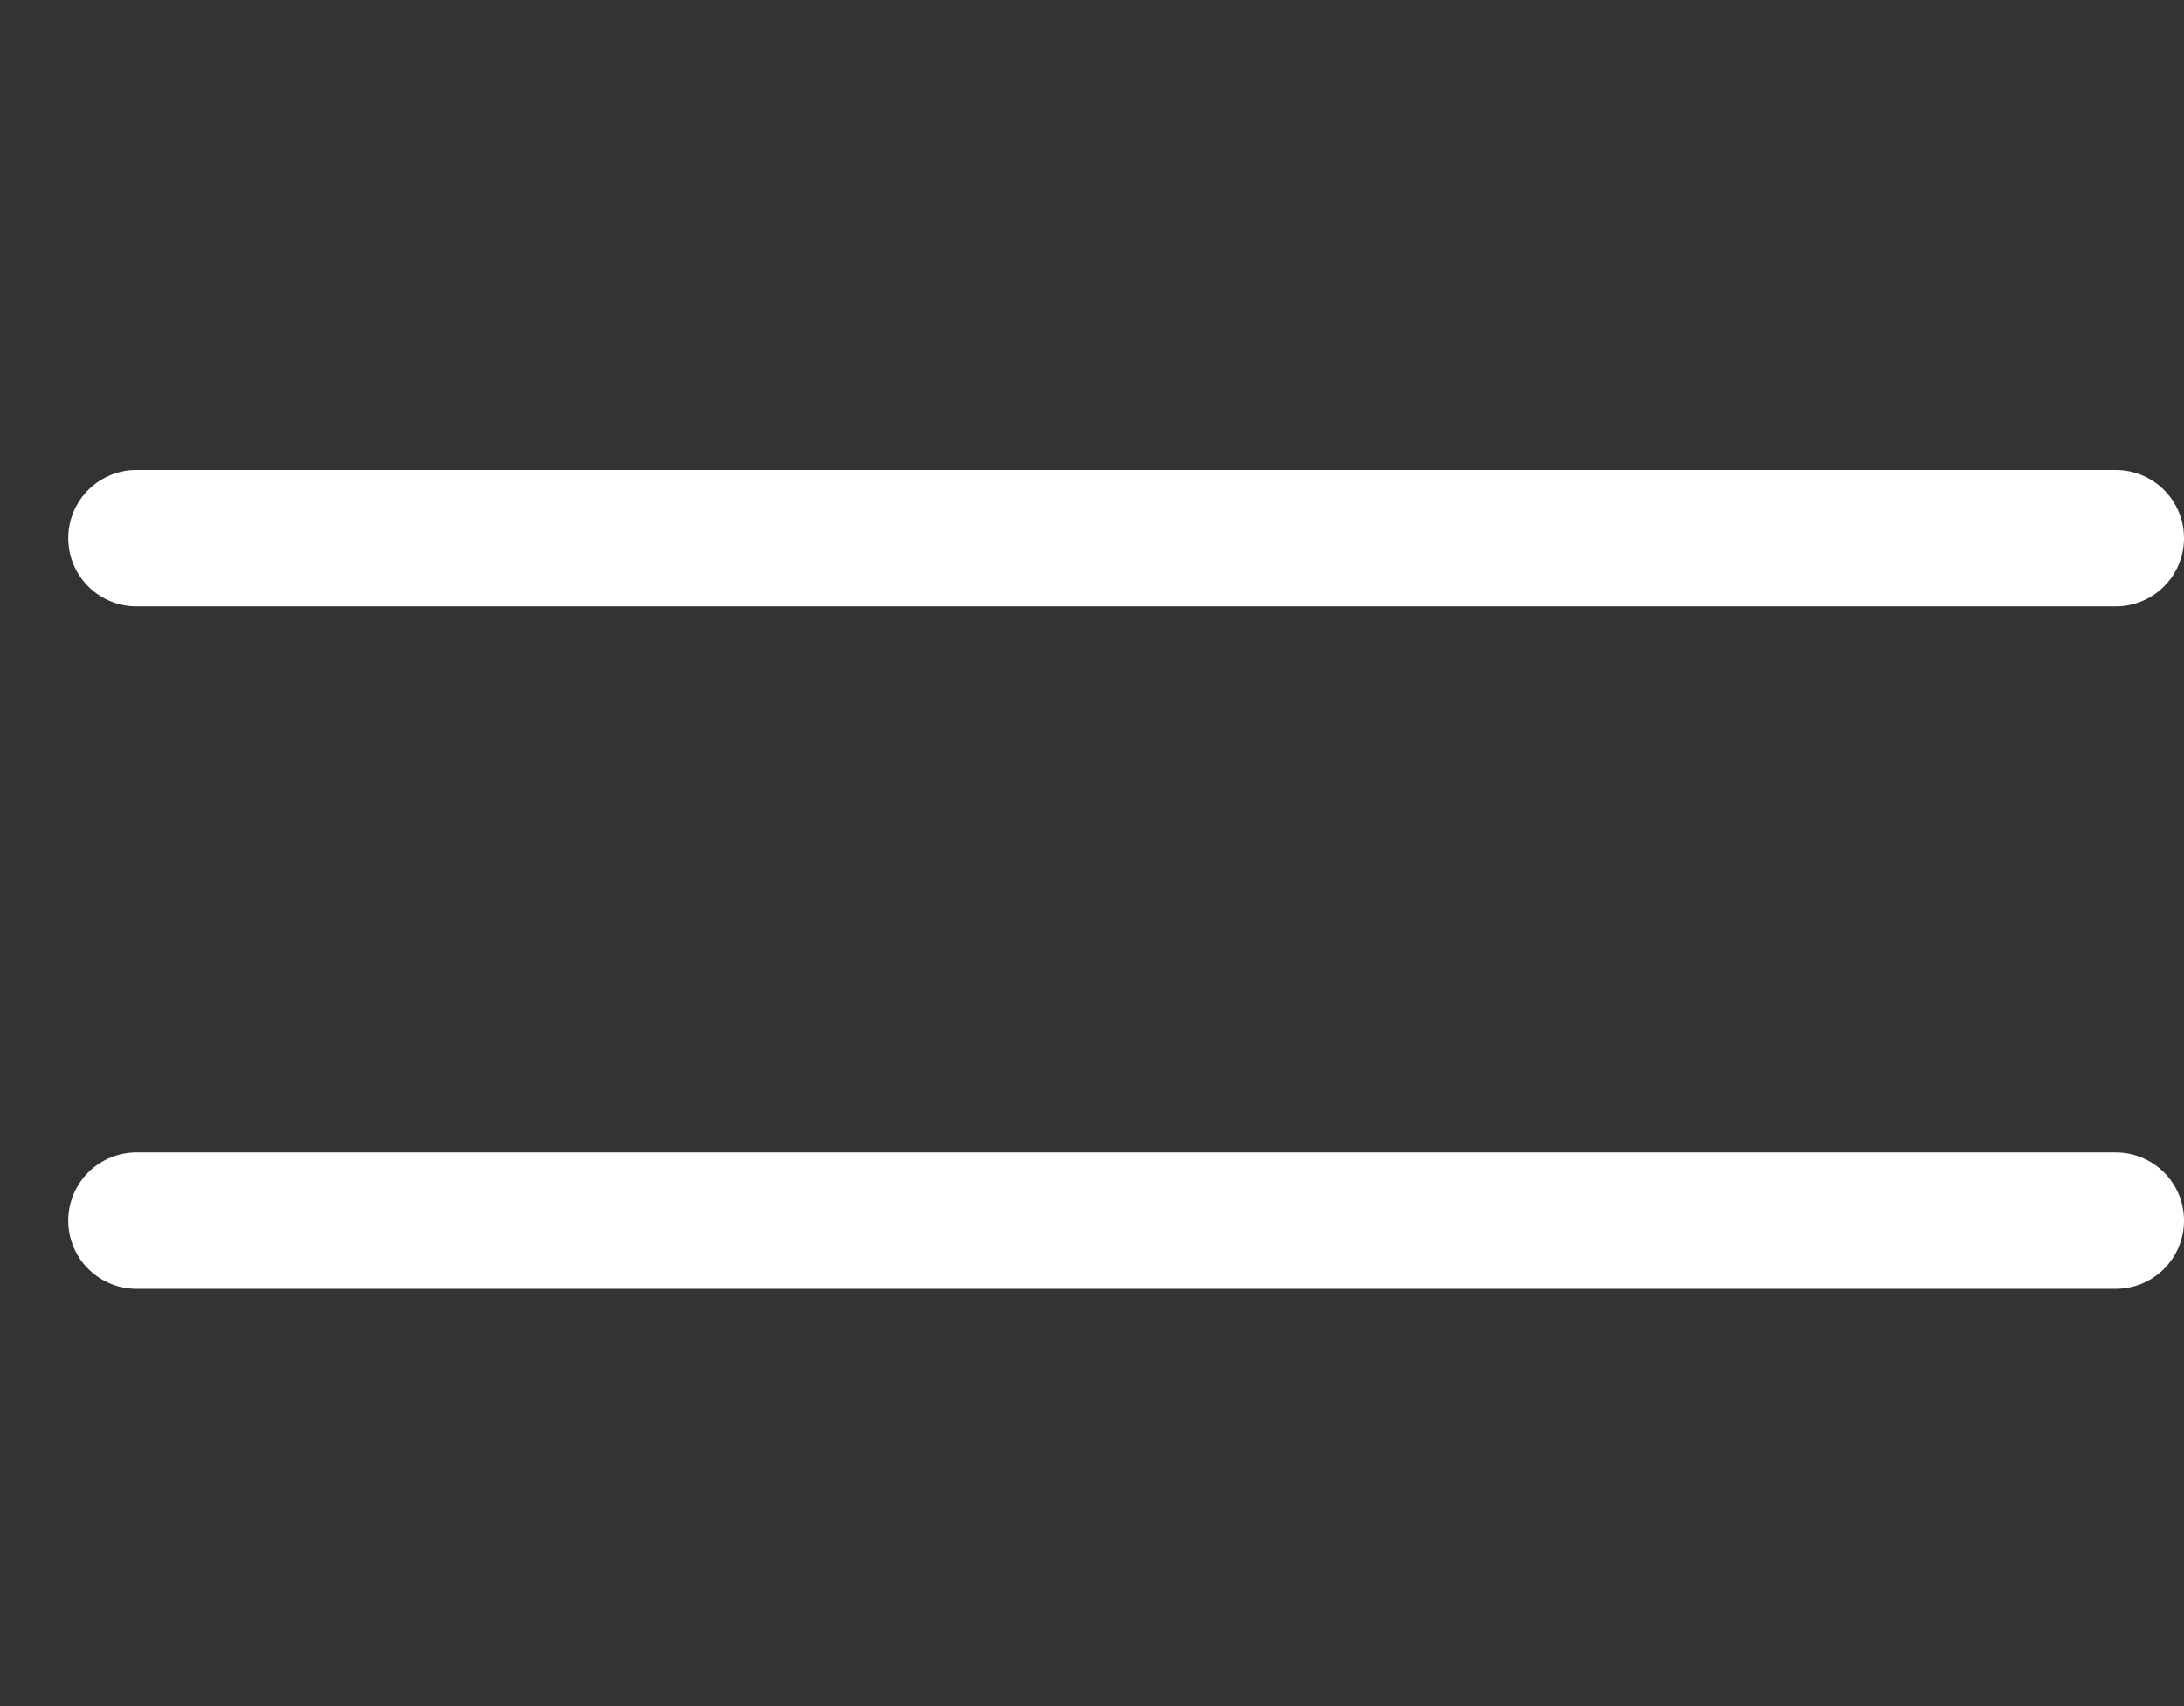
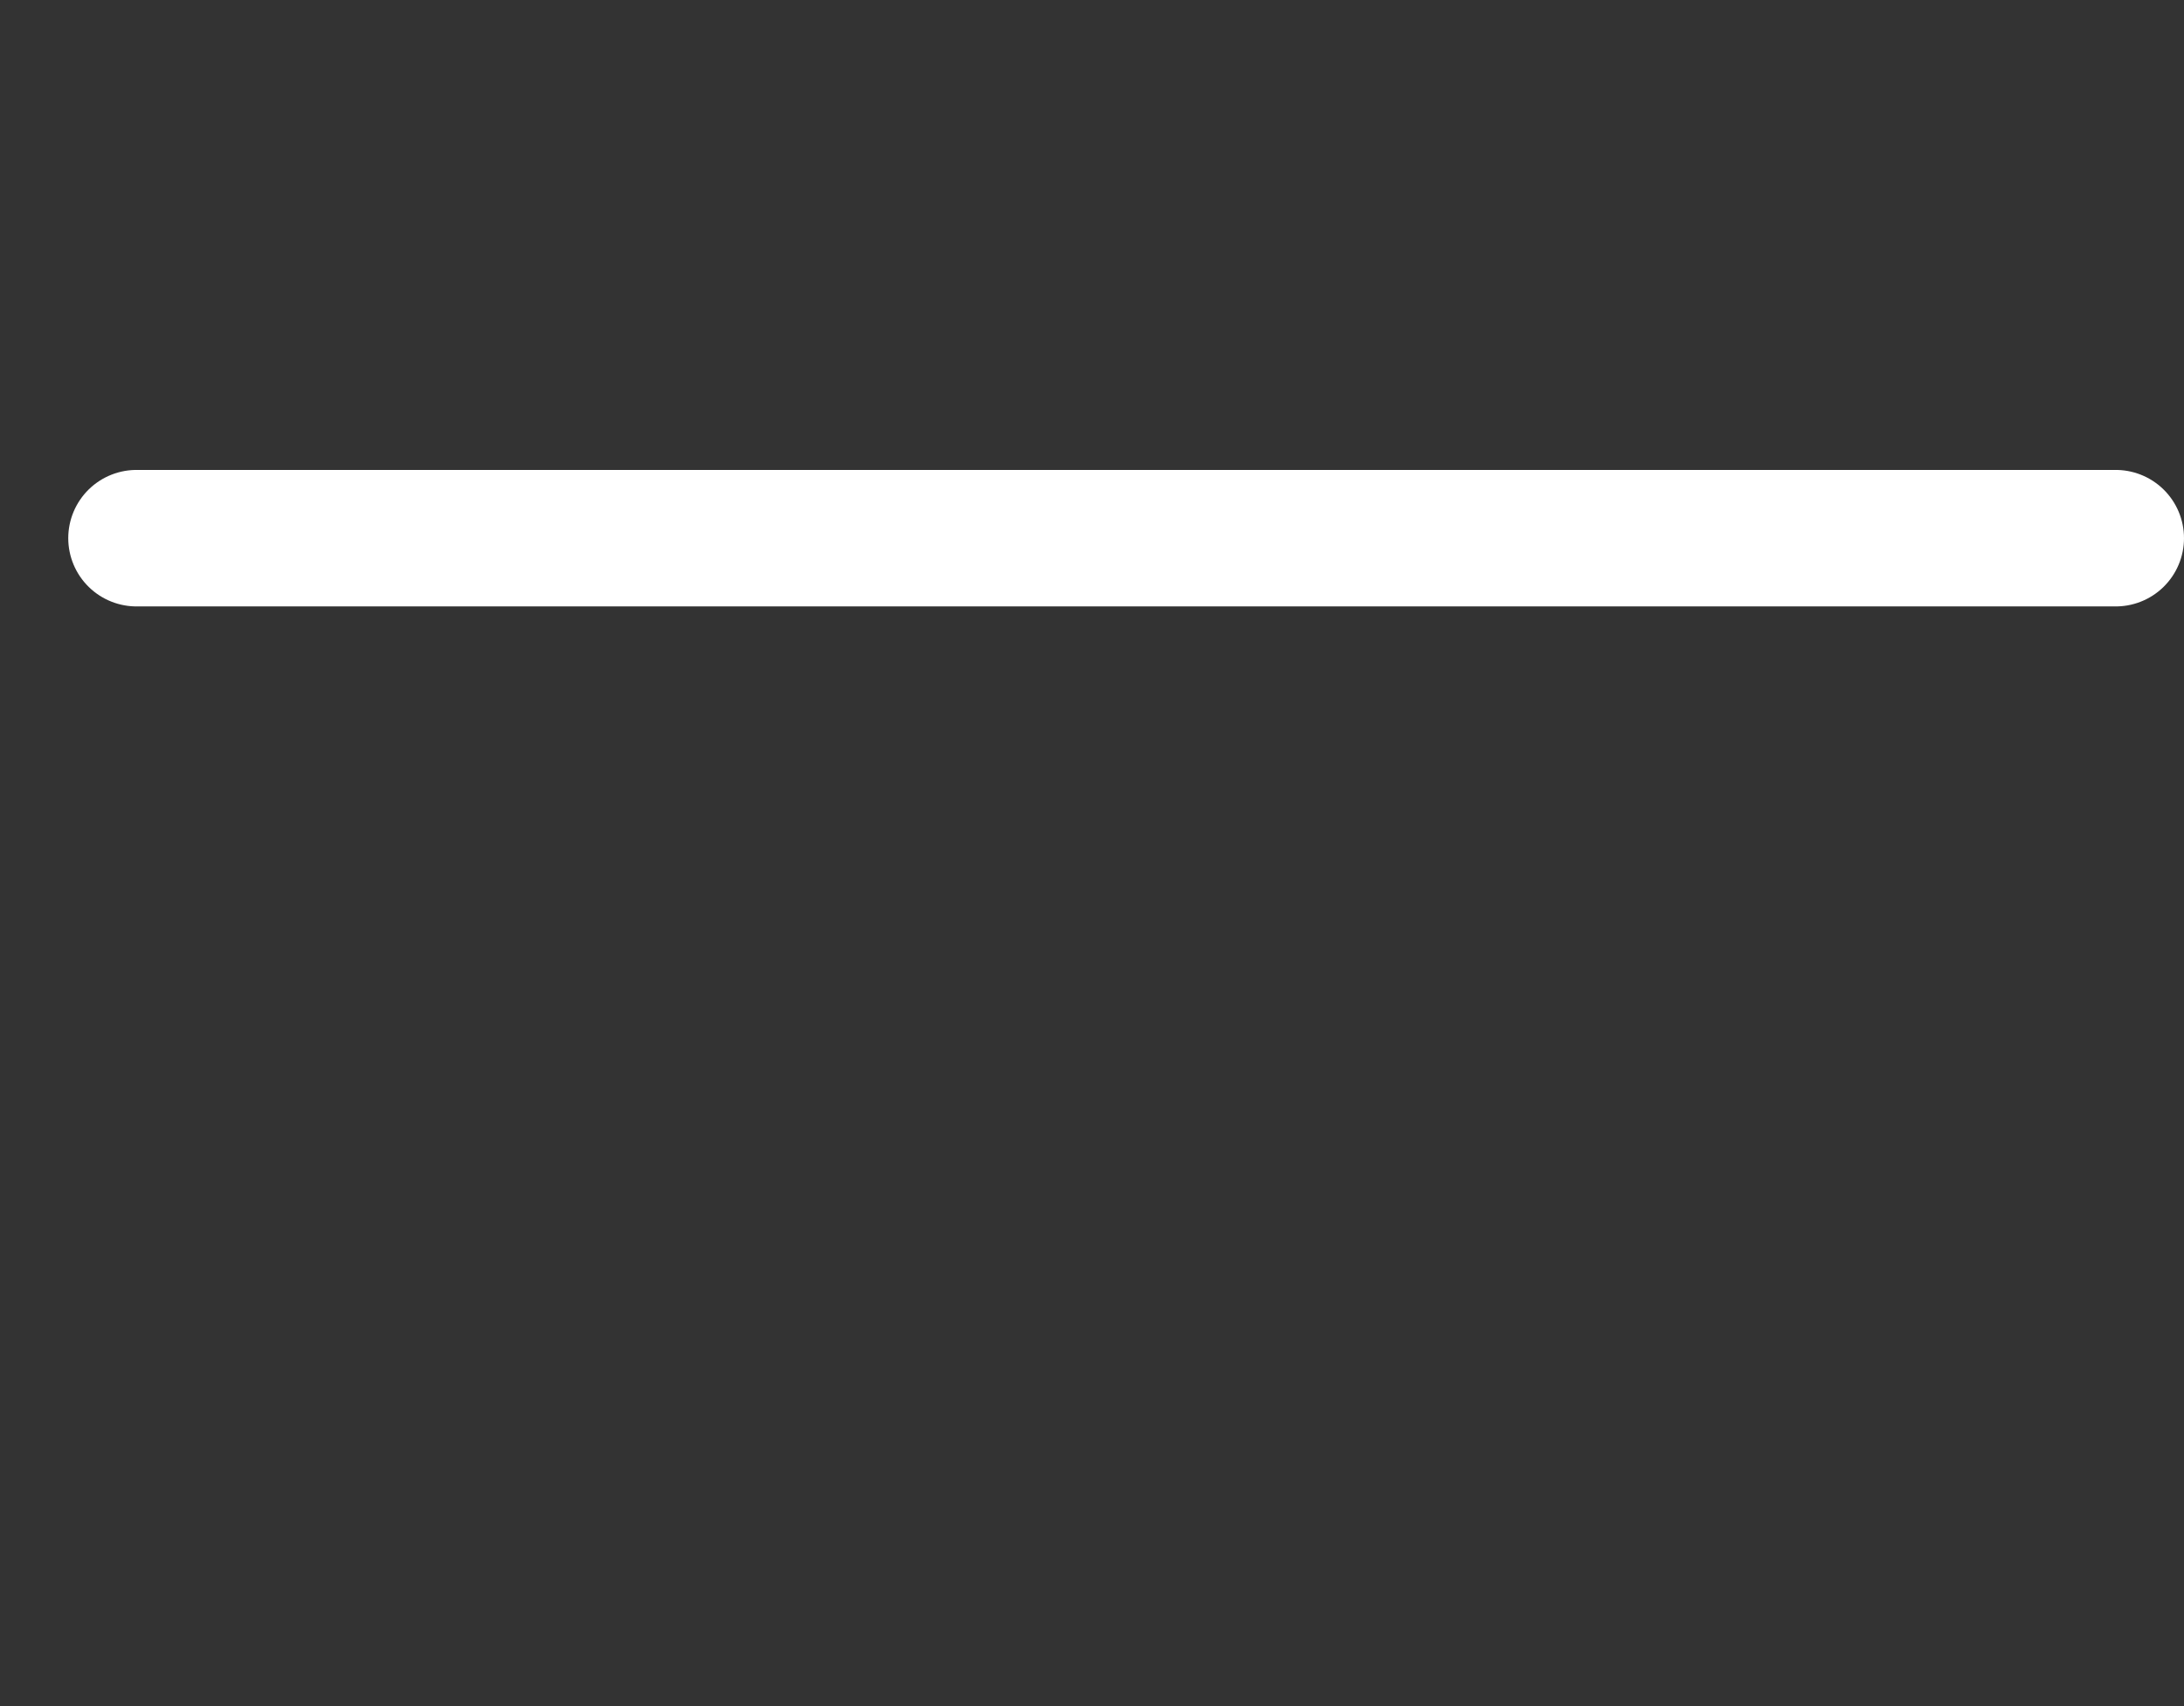
<svg xmlns="http://www.w3.org/2000/svg" width="32" height="25" viewBox="0 0 32 25" fill="none">
  <rect x="0" y="0" width="32" height="25" fill="#333333" stroke="none" />
  <path d="M2 7.886H31" stroke="#FFFFFF" stroke-width="2" stroke-linecap="round" stroke-linejoin="round" />
-   <path d="M2 17.886H31" stroke="#FFFFFF" stroke-width="2" stroke-linecap="round" stroke-linejoin="round" />
</svg>